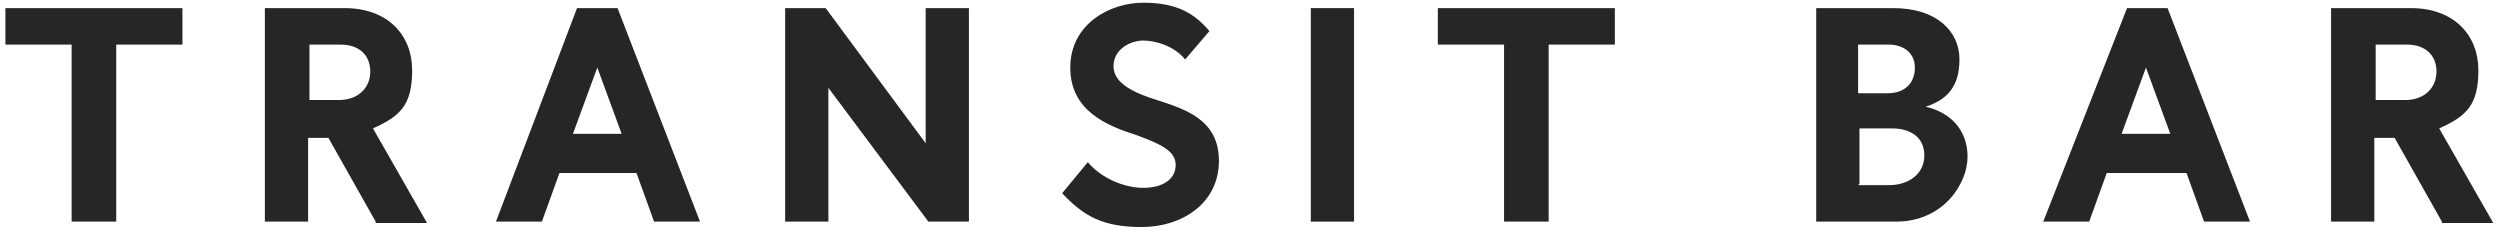
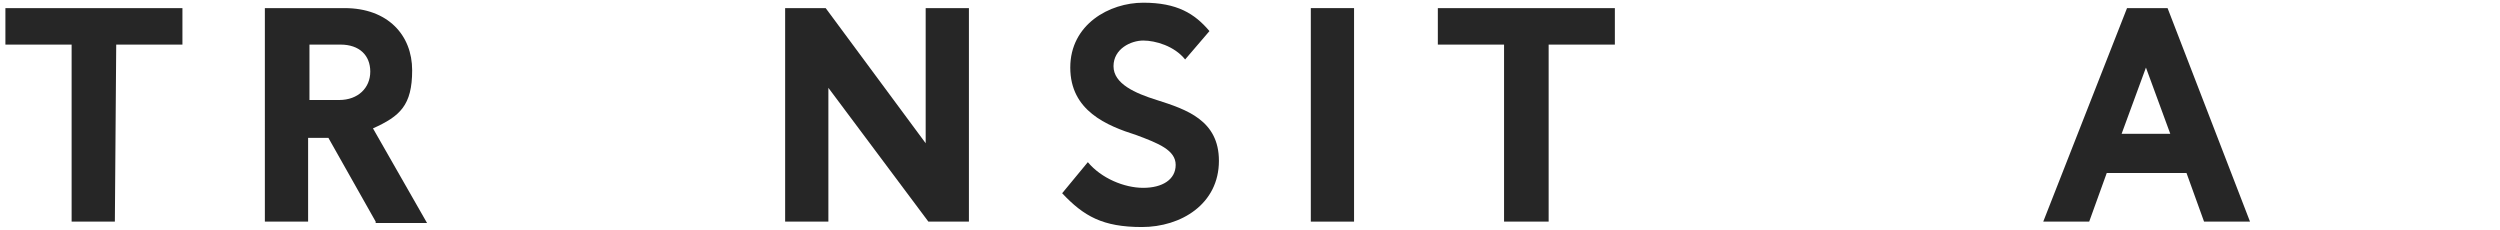
<svg xmlns="http://www.w3.org/2000/svg" id="Layer_1" version="1.1" viewBox="0 0 185 17">
  <defs>
    <style>
      .st0 {
        fill: #262626;
      }
    </style>
  </defs>
-   <path class="st0" d="M180.7,16.4l-3.5-6.2h-1.5v6.2h-3.2V.6h5.9c3.2,0,5,2,5,4.6s-.9,3.4-2.9,4.3l4,7h-3.8ZM175.8,7.4h2.2c1.4,0,2.3-.9,2.3-2.1s-.8-2-2.2-2h-2.3v4.1Z" />
  <path class="st0" d="M161.7,12.8h-5.8l-1.3,3.6h-3.4l6.2-15.8h3l6.1,15.8h-3.4l-1.3-3.6ZM160.6,9.9l-1.8-4.9-1.8,4.9h3.6Z" />
-   <path class="st0" d="M142.5,7.9c1.8.4,3.1,1.7,3.1,3.7s-1.8,4.8-5.3,4.8h-5.9V.6h5.7c3.2,0,4.9,1.7,4.9,3.8s-1,3-2.5,3.5ZM137.5,6.9h2.2c1.2,0,2-.7,2-1.9s-1-1.7-1.9-1.7h-2.3v3.6ZM137.5,13.7h2.3c1.4,0,2.6-.8,2.6-2.2s-1.1-2-2.4-2h-2.4v4.1Z" />
  <path class="st0" d="M114.5,16.4h-3.2V3.3h-4.9V.6h13.1v2.7h-4.9v13.1Z" />
  <path class="st0" d="M97,.6h3.2v15.8h-3.2V.6Z" />
  <path class="st0" d="M90.2,11.9c0,3.2-2.8,4.9-5.7,4.9s-4.3-.8-5.9-2.5l1.9-2.3c1,1.2,2.7,1.9,4.1,1.9s2.4-.6,2.4-1.7-1.3-1.6-2.9-2.2c-2.2-.7-4.9-1.8-4.9-5S82.1.2,84.6.2s3.8.8,4.9,2.1l-1.8,2.1c-.8-1-2.2-1.4-3.1-1.4s-2.2.6-2.2,1.9,1.6,2,3.2,2.5c2.2.7,4.6,1.5,4.6,4.5Z" />
  <path class="st0" d="M58.1.6h3l7.4,10V.6h3.2v15.8h-3l-7.4-9.9v9.9h-3.2V.6Z" />
-   <path class="st0" d="M47.2,12.8h-5.8l-1.3,3.6h-3.4L42.7.6h3l6.1,15.8h-3.4l-1.3-3.6ZM46,9.9l-1.8-4.9-1.8,4.9h3.6Z" />
  <path class="st0" d="M27.8,16.4l-3.5-6.2h-1.5v6.2h-3.2V.6h5.9c3.2,0,5,2,5,4.6s-.9,3.4-2.9,4.3l4,7h-3.8ZM22.9,7.4h2.2c1.4,0,2.3-.9,2.3-2.1s-.8-2-2.2-2h-2.3v4.1Z" />
-   <path class="st0" d="M8.5,16.4h-3.2V3.3H.4V.6h13.1v2.7h-4.9v13.1Z" />
+   <path class="st0" d="M8.5,16.4h-3.2V3.3H.4V.6h13.1v2.7h-4.9Z" />
</svg>